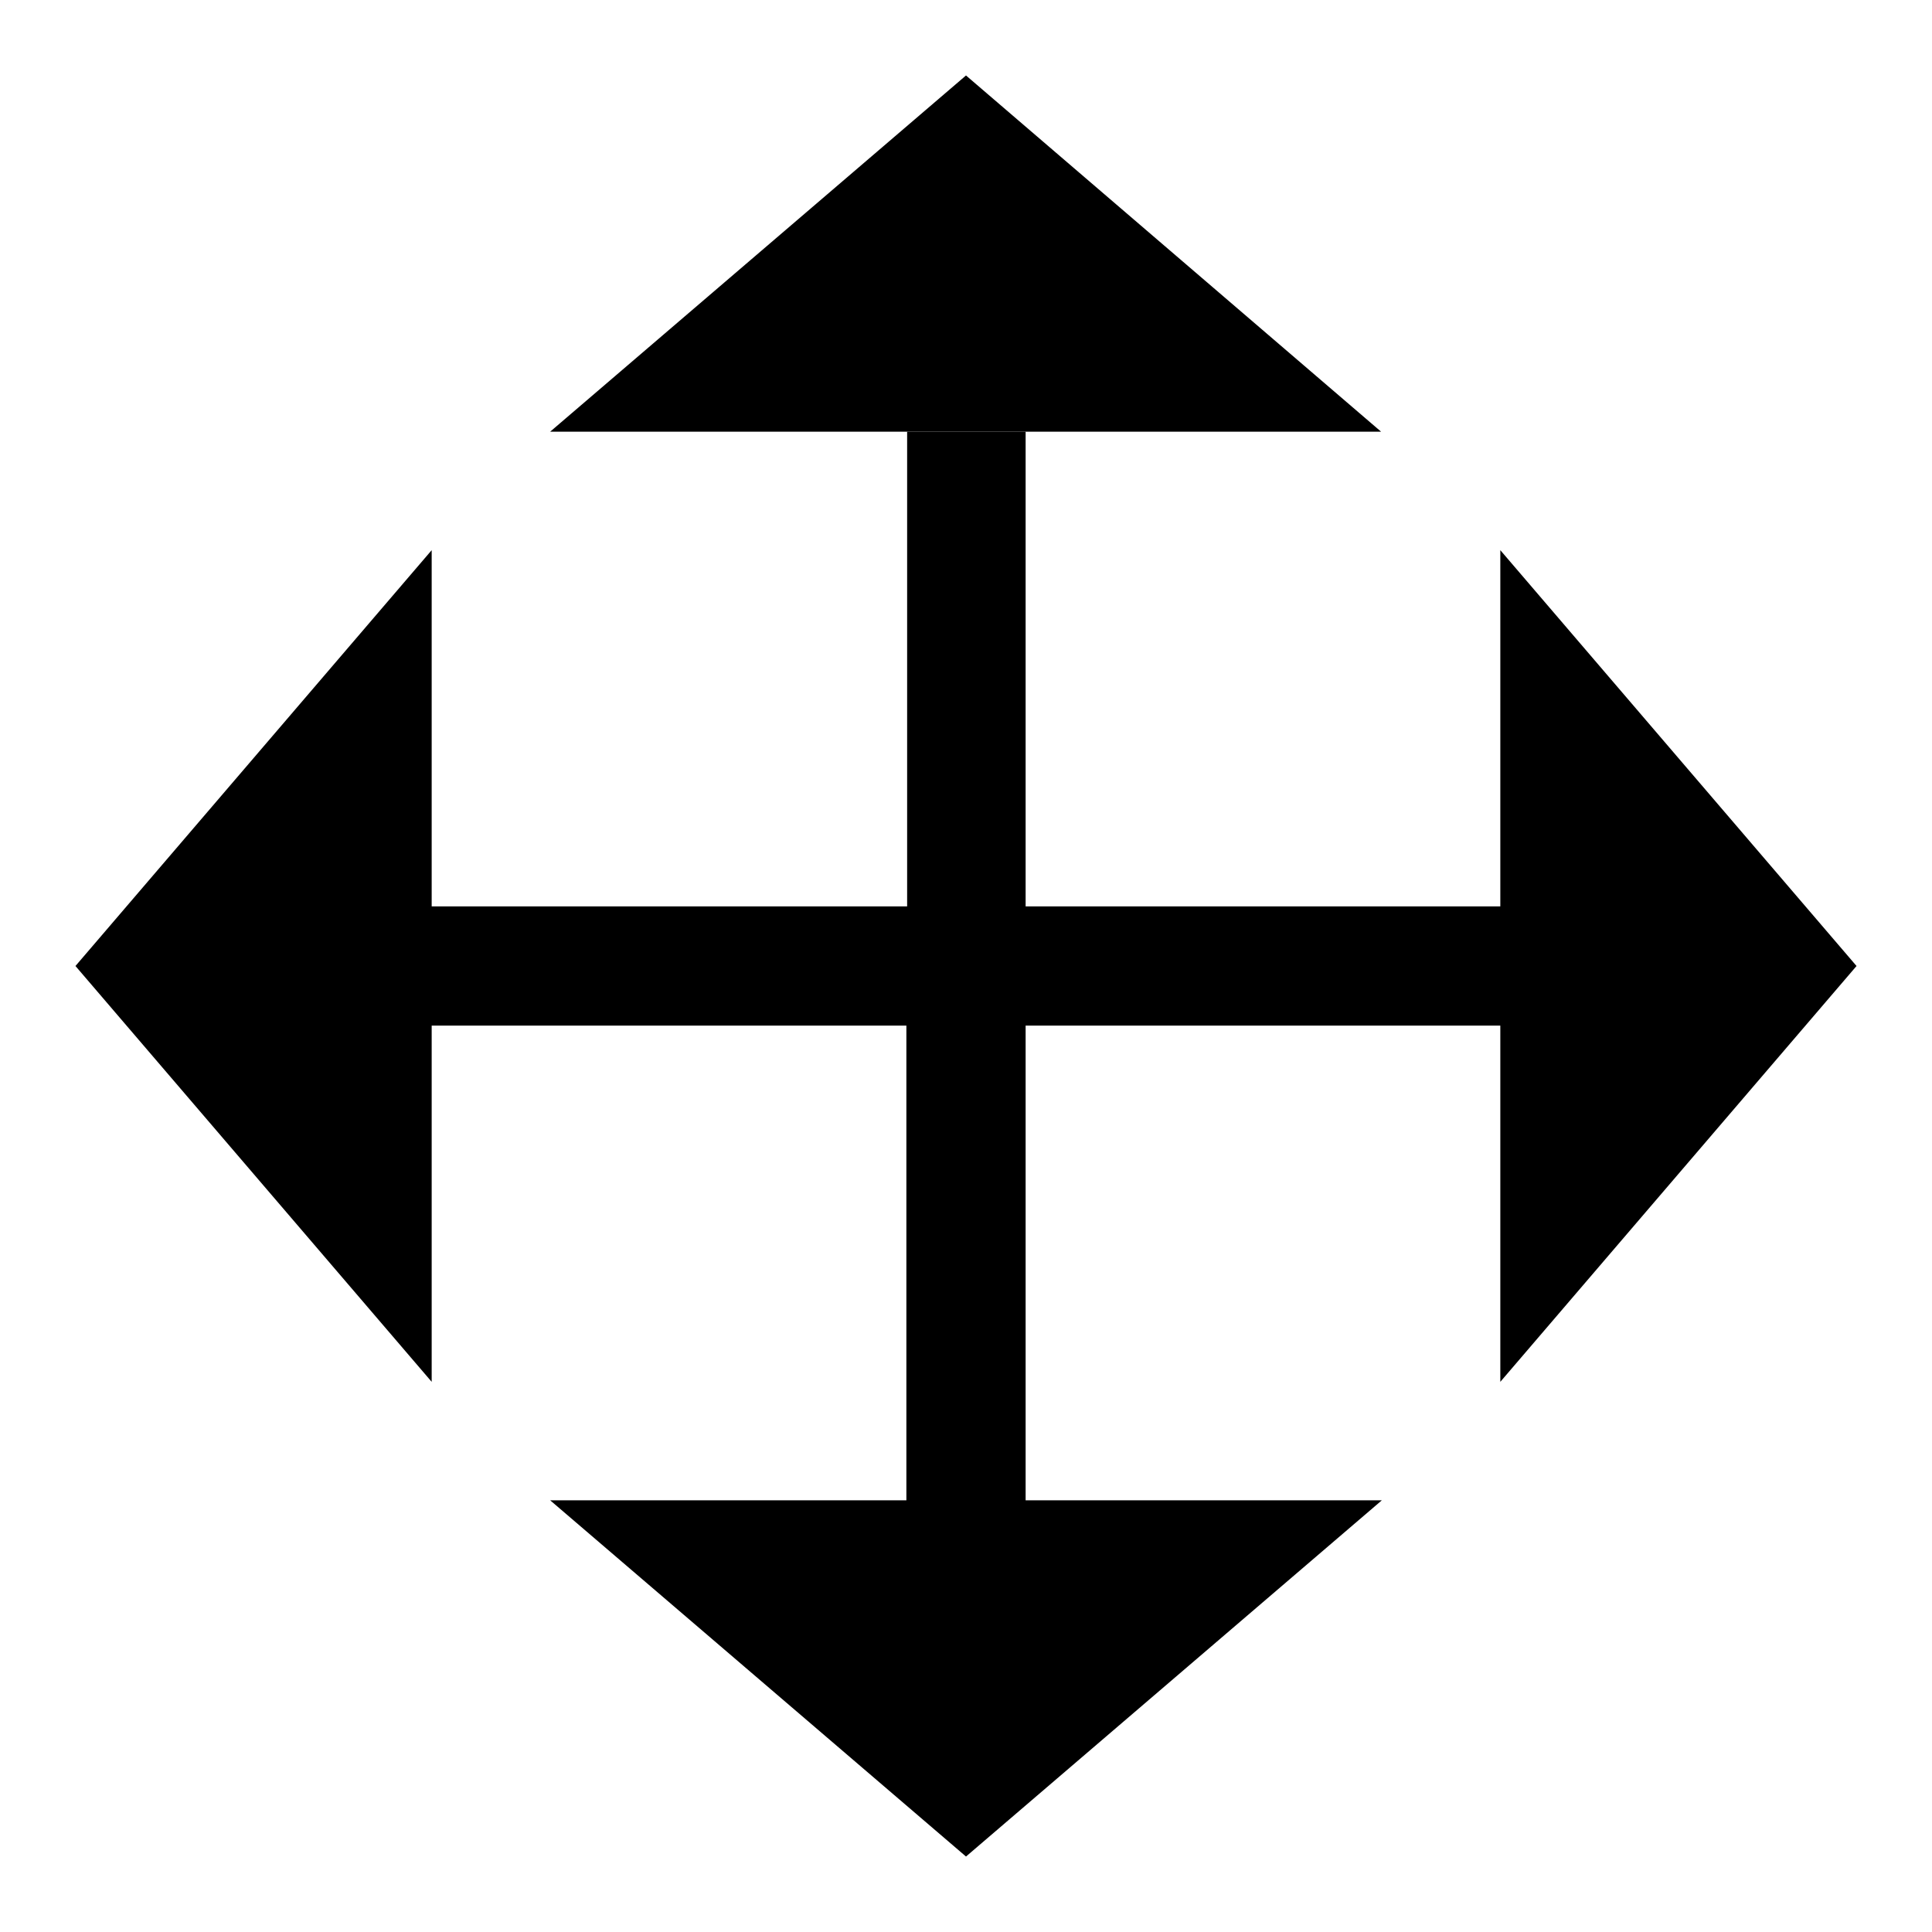
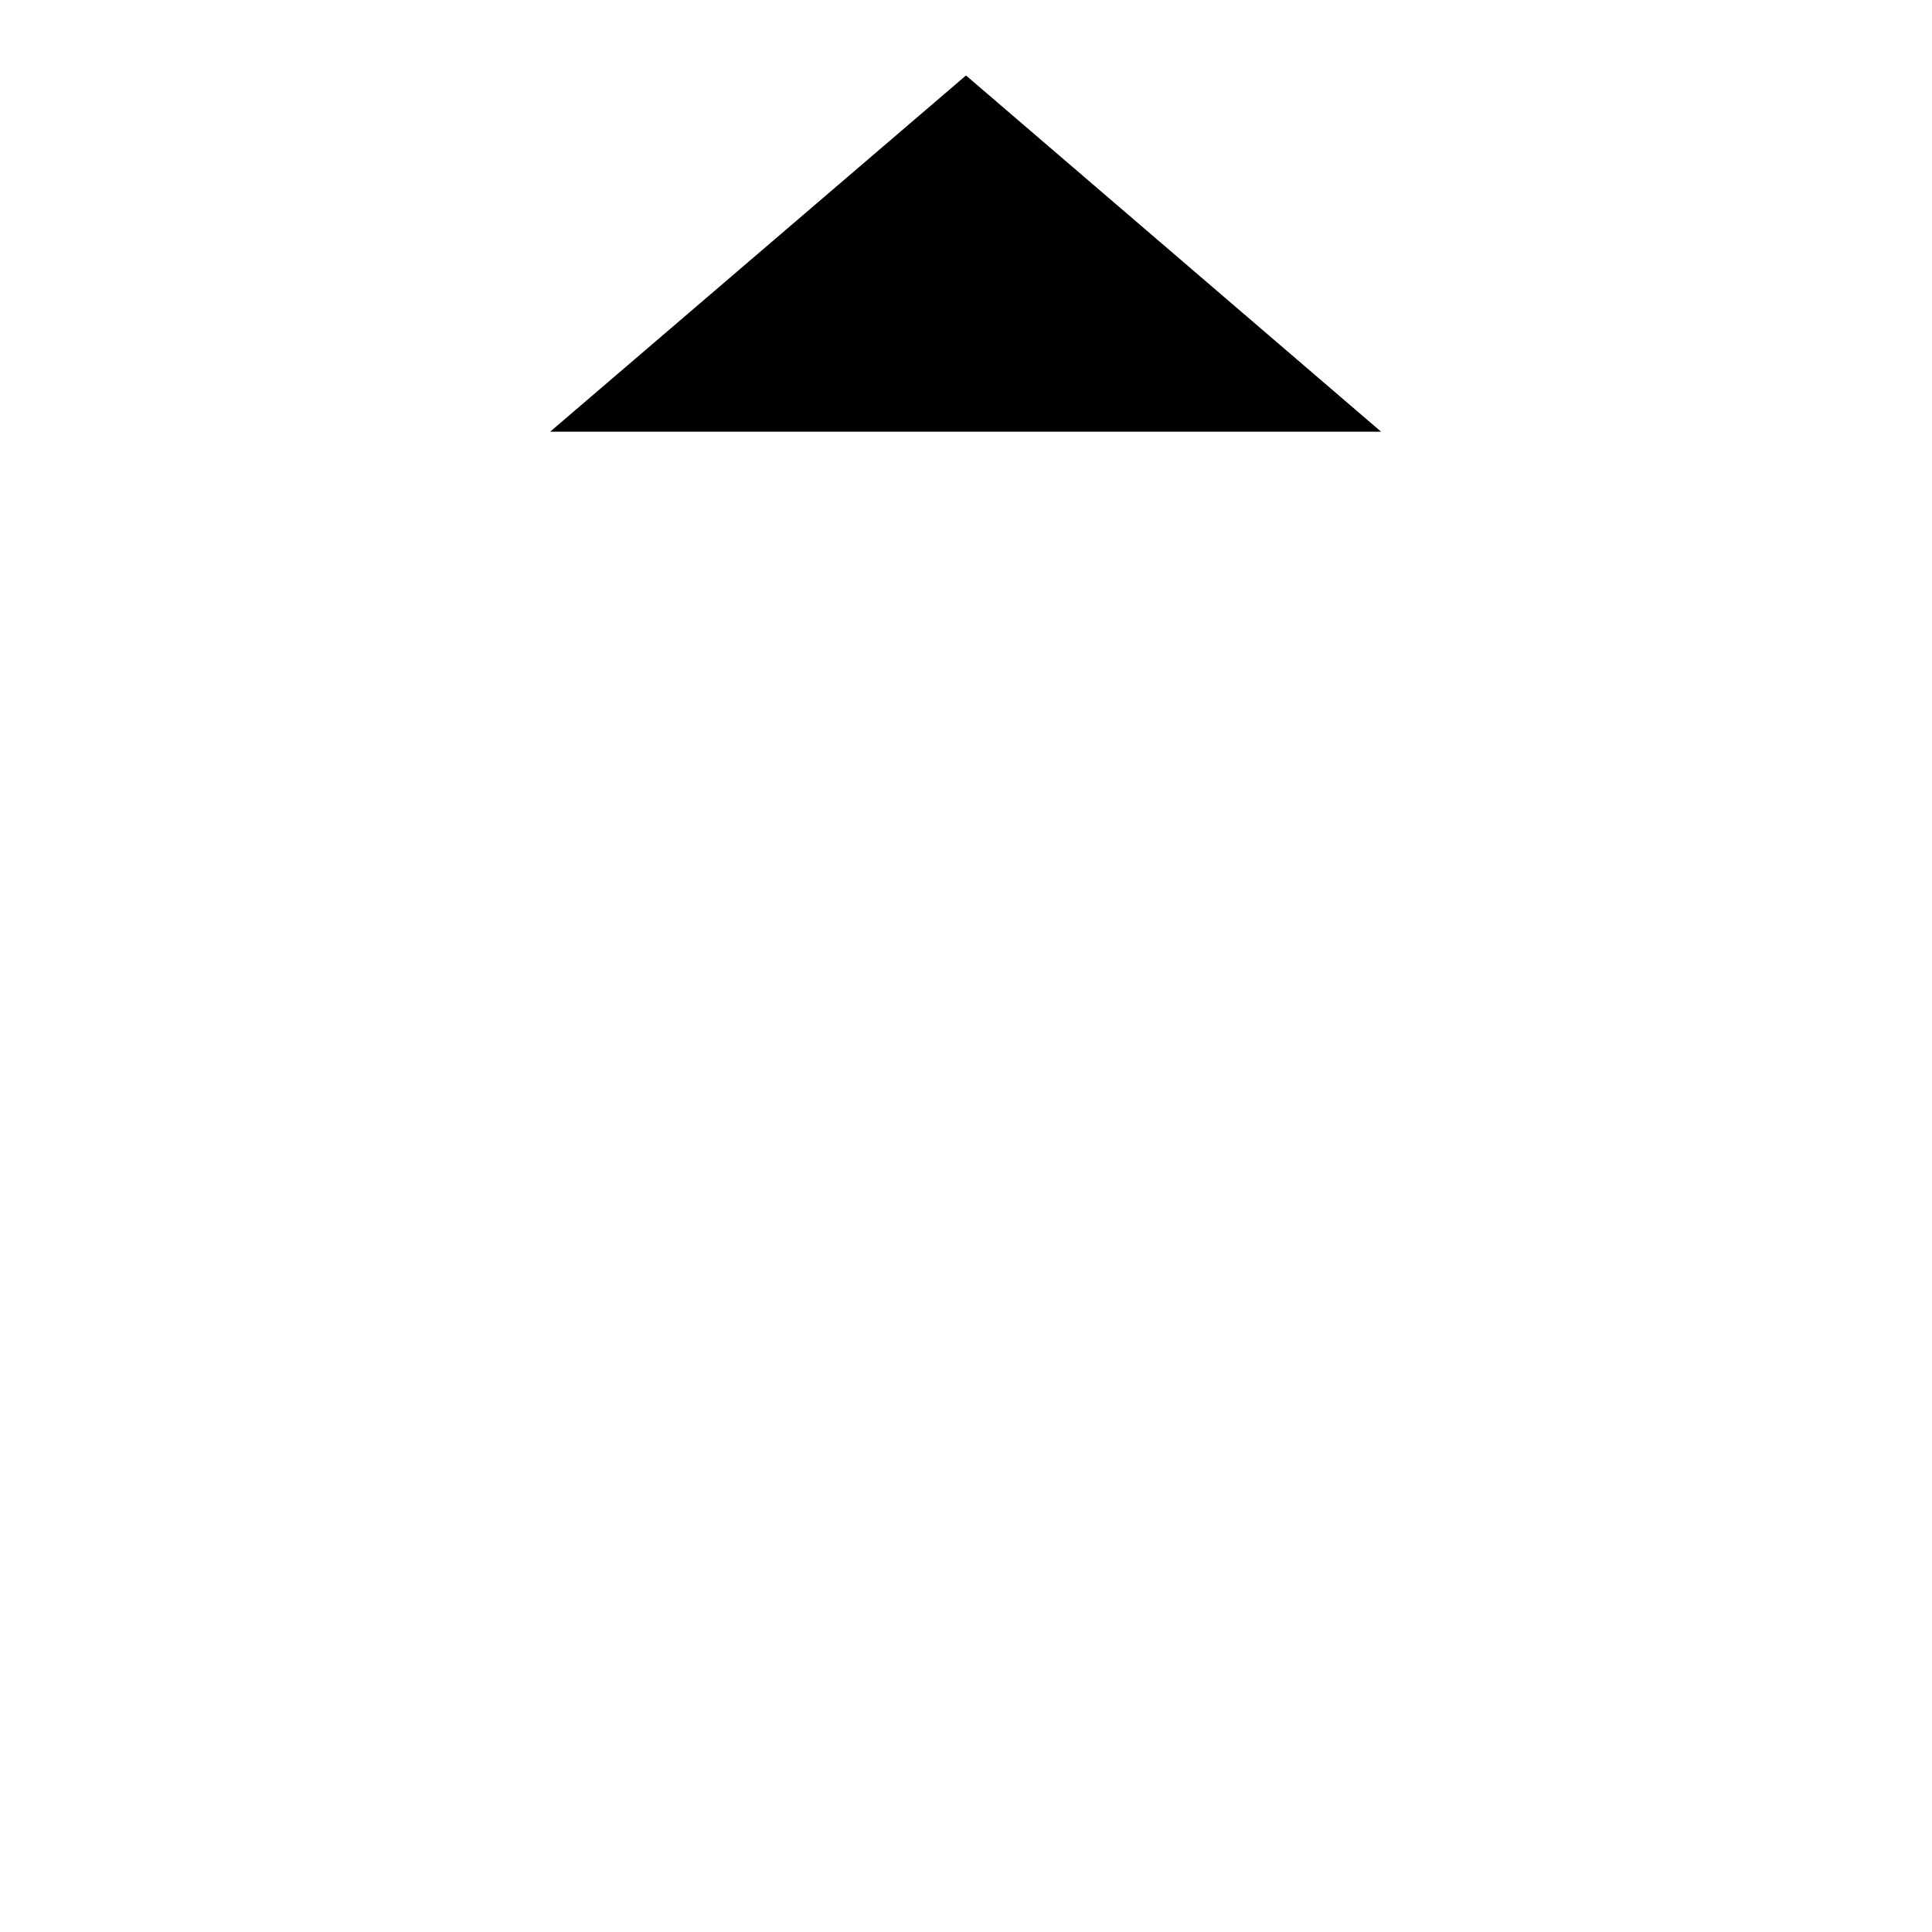
<svg xmlns="http://www.w3.org/2000/svg" version="1.1" x="0px" y="0px" viewBox="0 0 256 256" enable-background="new 0 0 256 256" xml:space="preserve">
  <g>
    <g>
-       <path fill="#000000" d="M246,128l-47.2-55.1v47.2h-31.5h-15.7h-15.7V57.2h-15.7v62.9H57.2V72.9L10,128l47.2,55.1v-47.2h62.9v15.7l0,0v47.2H72.9L128,246l55.1-47.2h-47.2v-47.2l0,0v-15.7h15.7h15.7h31.5v47.2L246,128z" />
      <path fill="#000000" d="M128,10L72.9,57.2h110.1L128,10z" />
    </g>
  </g>
</svg>